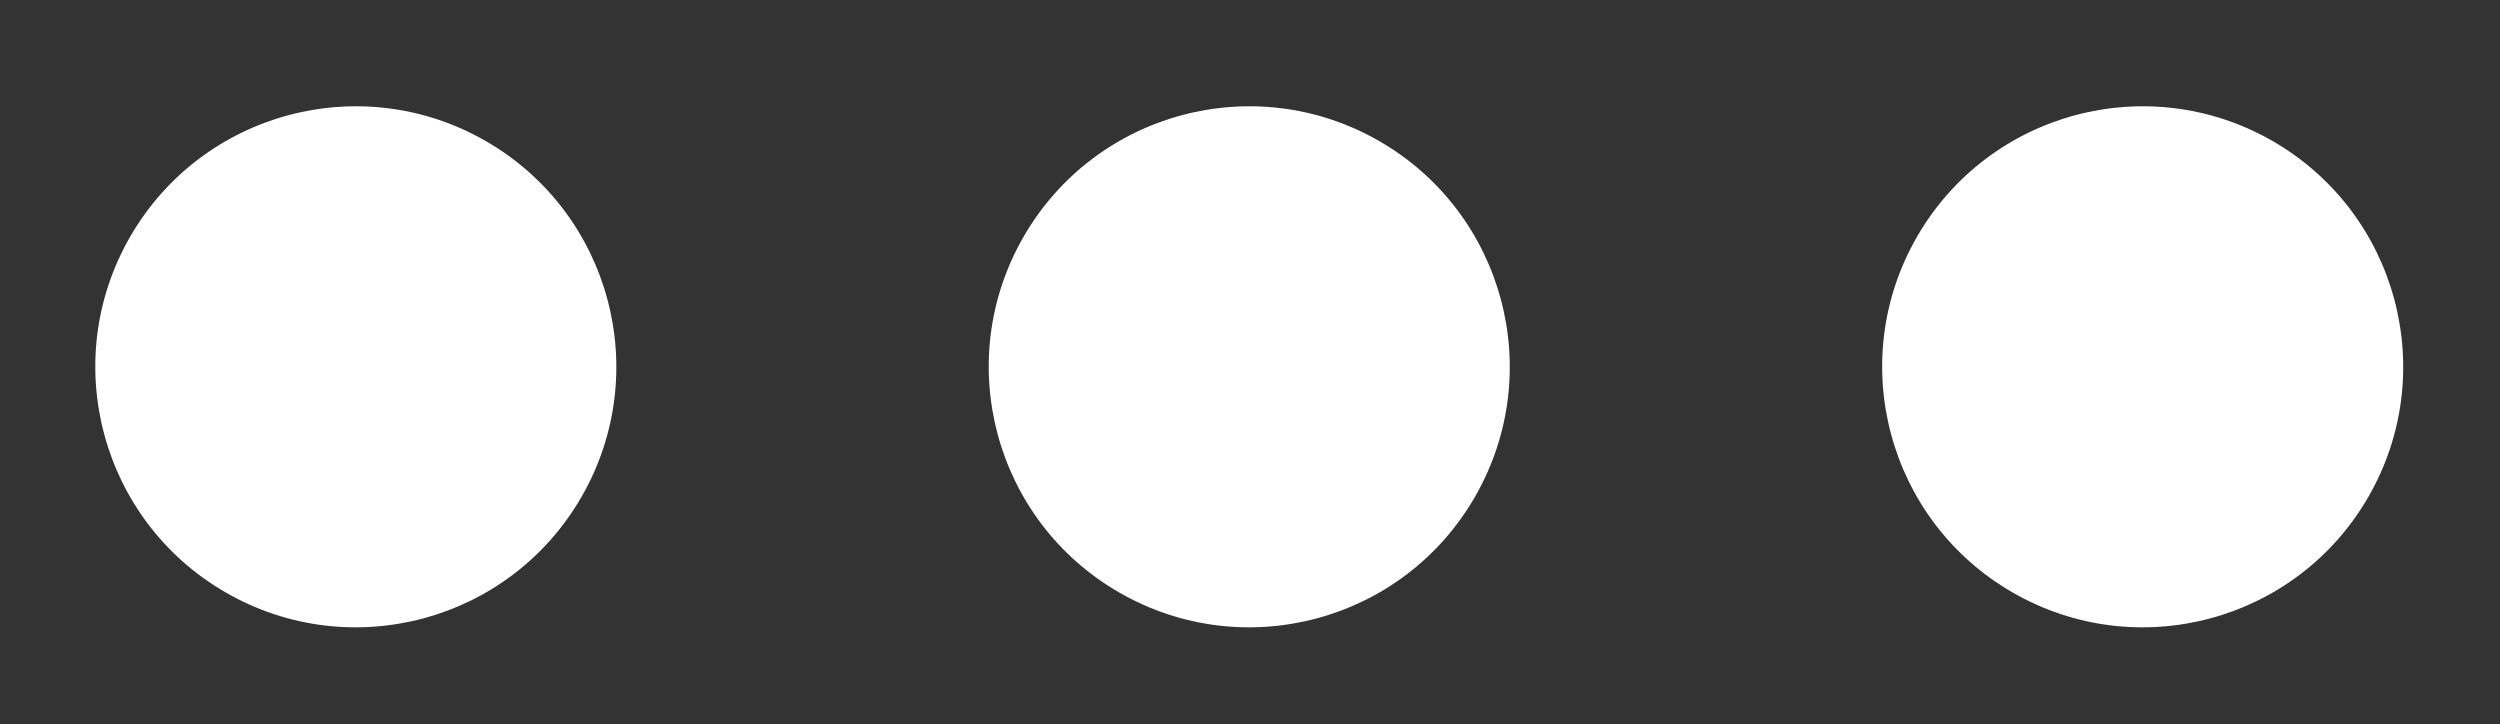
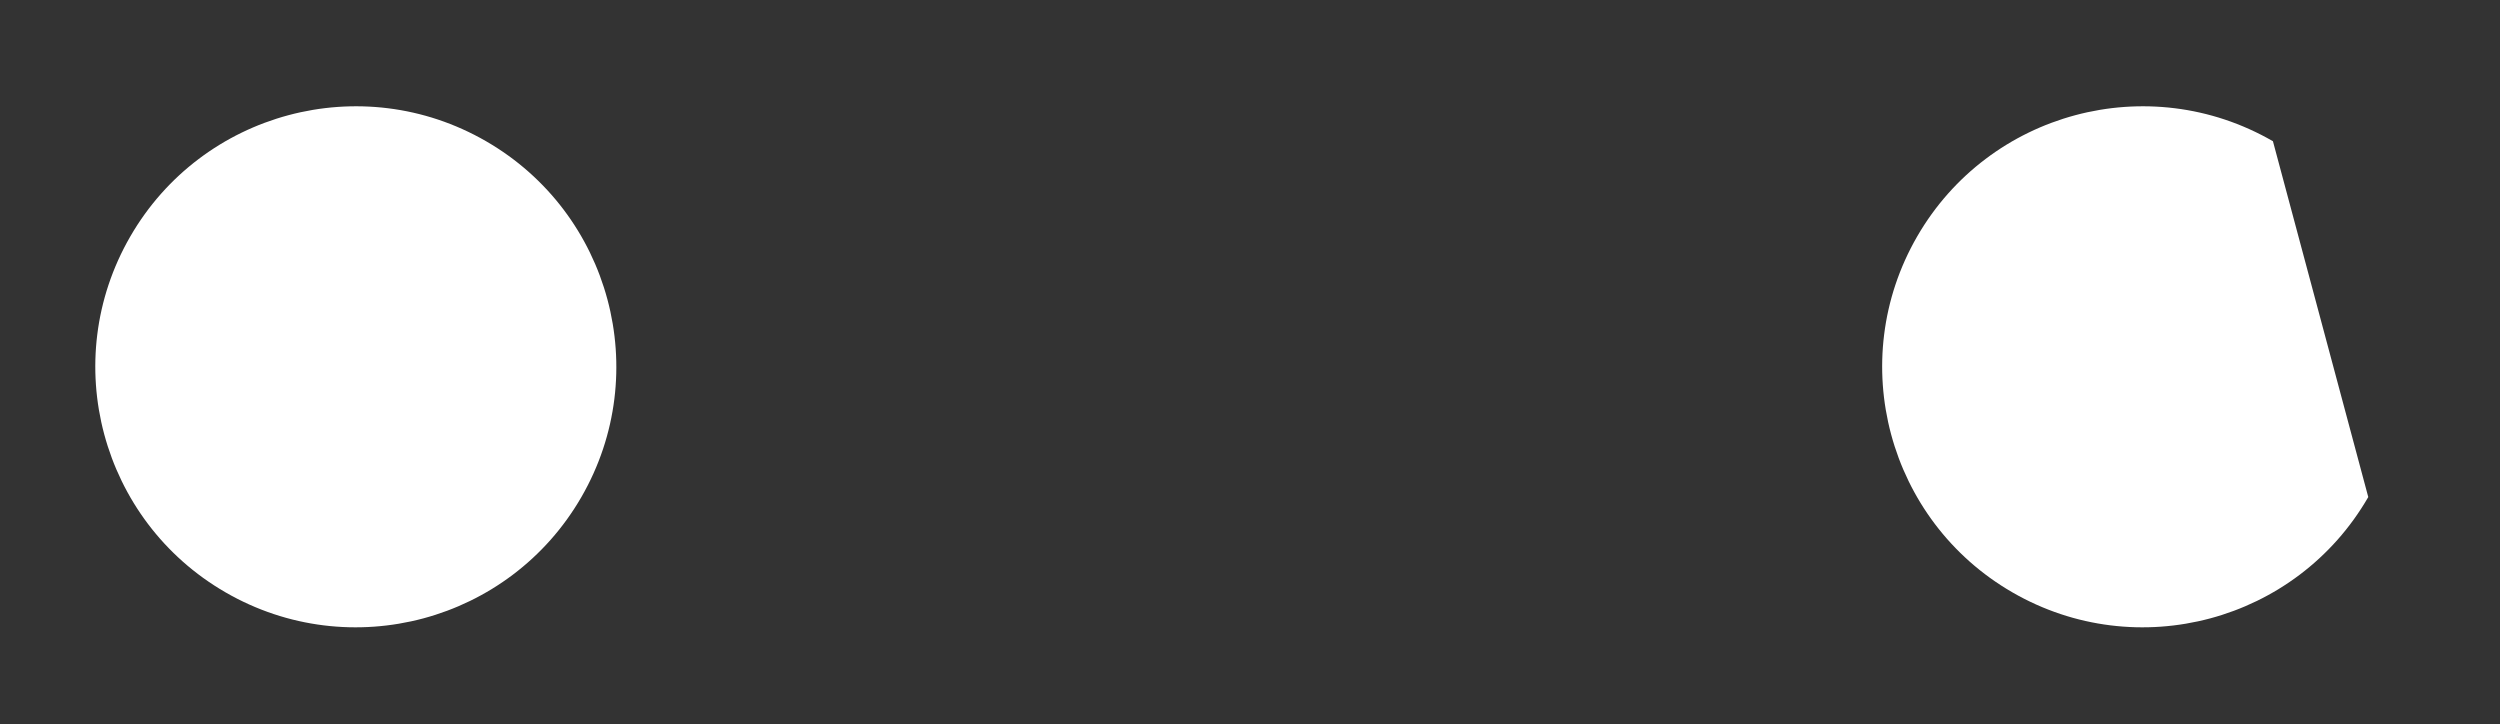
<svg xmlns="http://www.w3.org/2000/svg" width="221" height="64" viewBox="0 0 221 64" fill="none">
  <rect x="0" y="0" width="221" height="64" fill="#333333" stroke="none" />
  <path d="M51.396 43.939C45.038 54.953 30.955 58.726 19.941 52.367C8.928 46.009 5.154 31.926 11.513 20.913C17.872 9.899 31.954 6.126 42.968 12.484C53.981 18.843 57.755 32.926 51.396 43.939Z" fill="white" />
-   <path d="M130.376 43.939C124.017 54.953 109.934 58.726 98.921 52.367C87.907 46.009 84.134 31.926 90.493 20.913C96.851 9.899 110.934 6.126 121.947 12.484C132.961 18.843 136.734 32.926 130.376 43.939Z" fill="white" />
-   <path d="M209.355 43.939C202.997 54.953 188.914 58.726 177.9 52.367C166.887 46.009 163.113 31.926 169.472 20.913C175.831 9.899 189.913 6.126 200.927 12.484C211.94 18.843 215.714 32.926 209.355 43.939Z" fill="white" />
+   <path d="M209.355 43.939C202.997 54.953 188.914 58.726 177.9 52.367C166.887 46.009 163.113 31.926 169.472 20.913C175.831 9.899 189.913 6.126 200.927 12.484Z" fill="white" />
</svg>